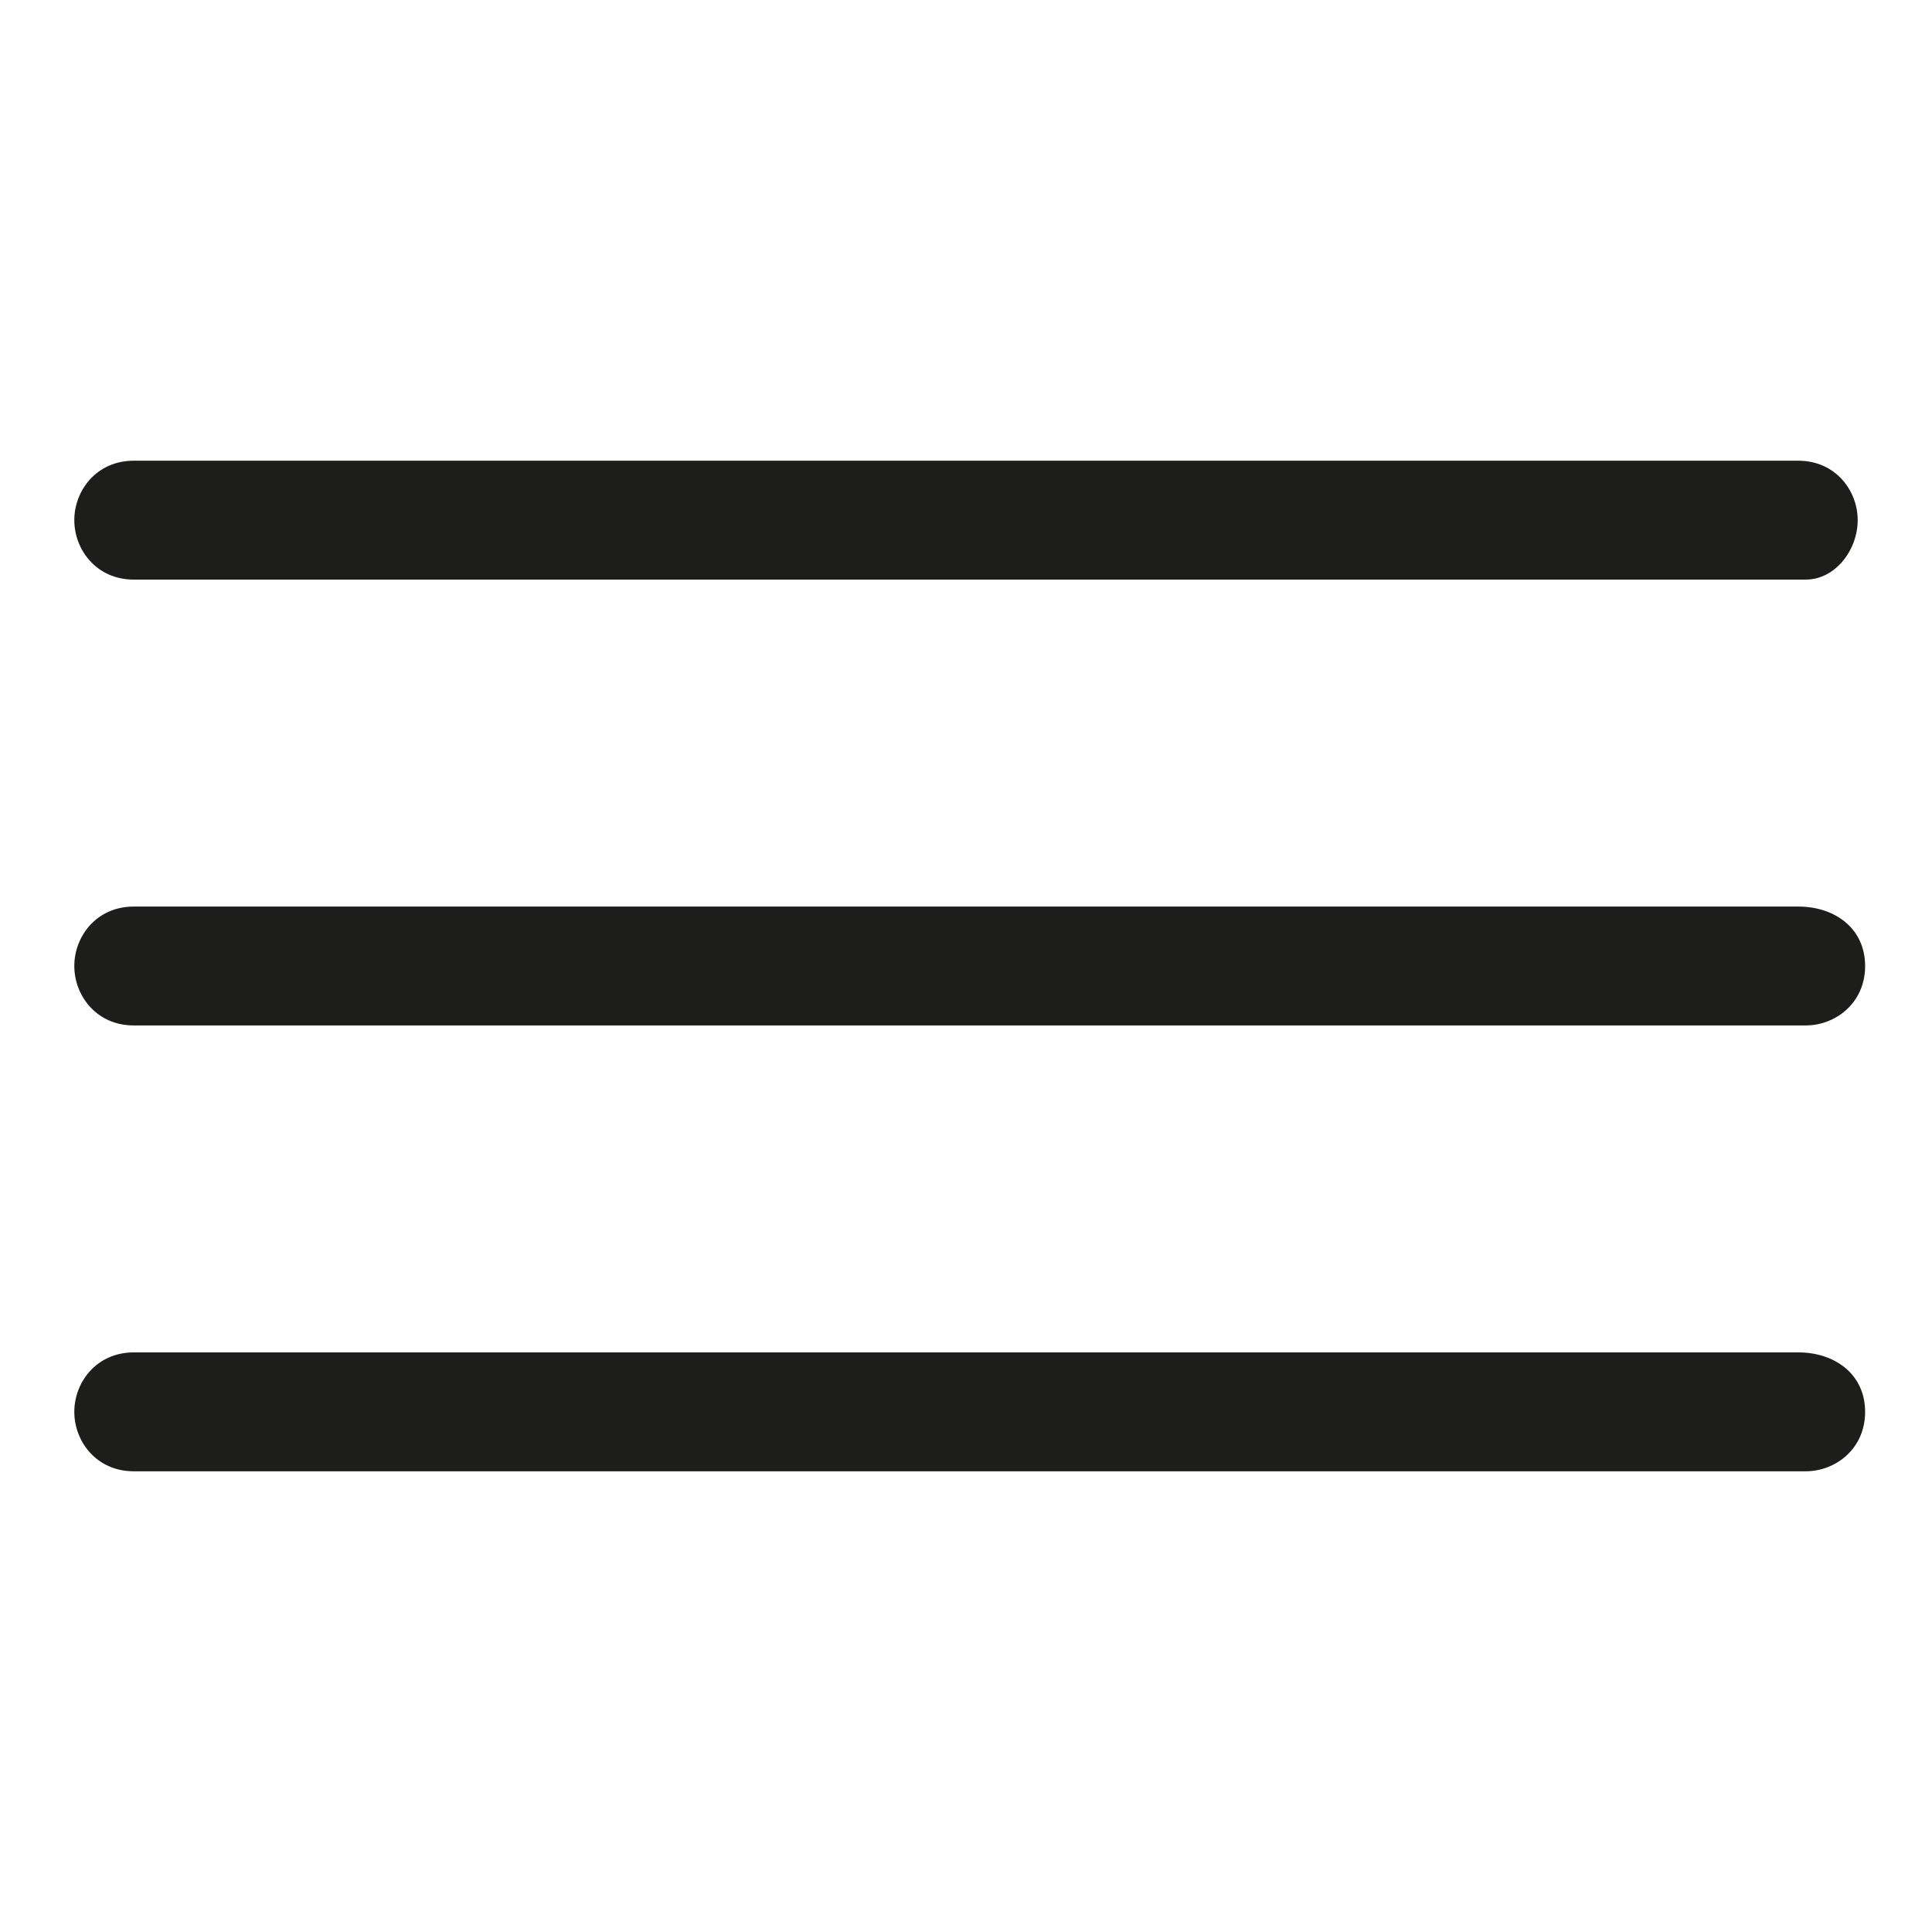
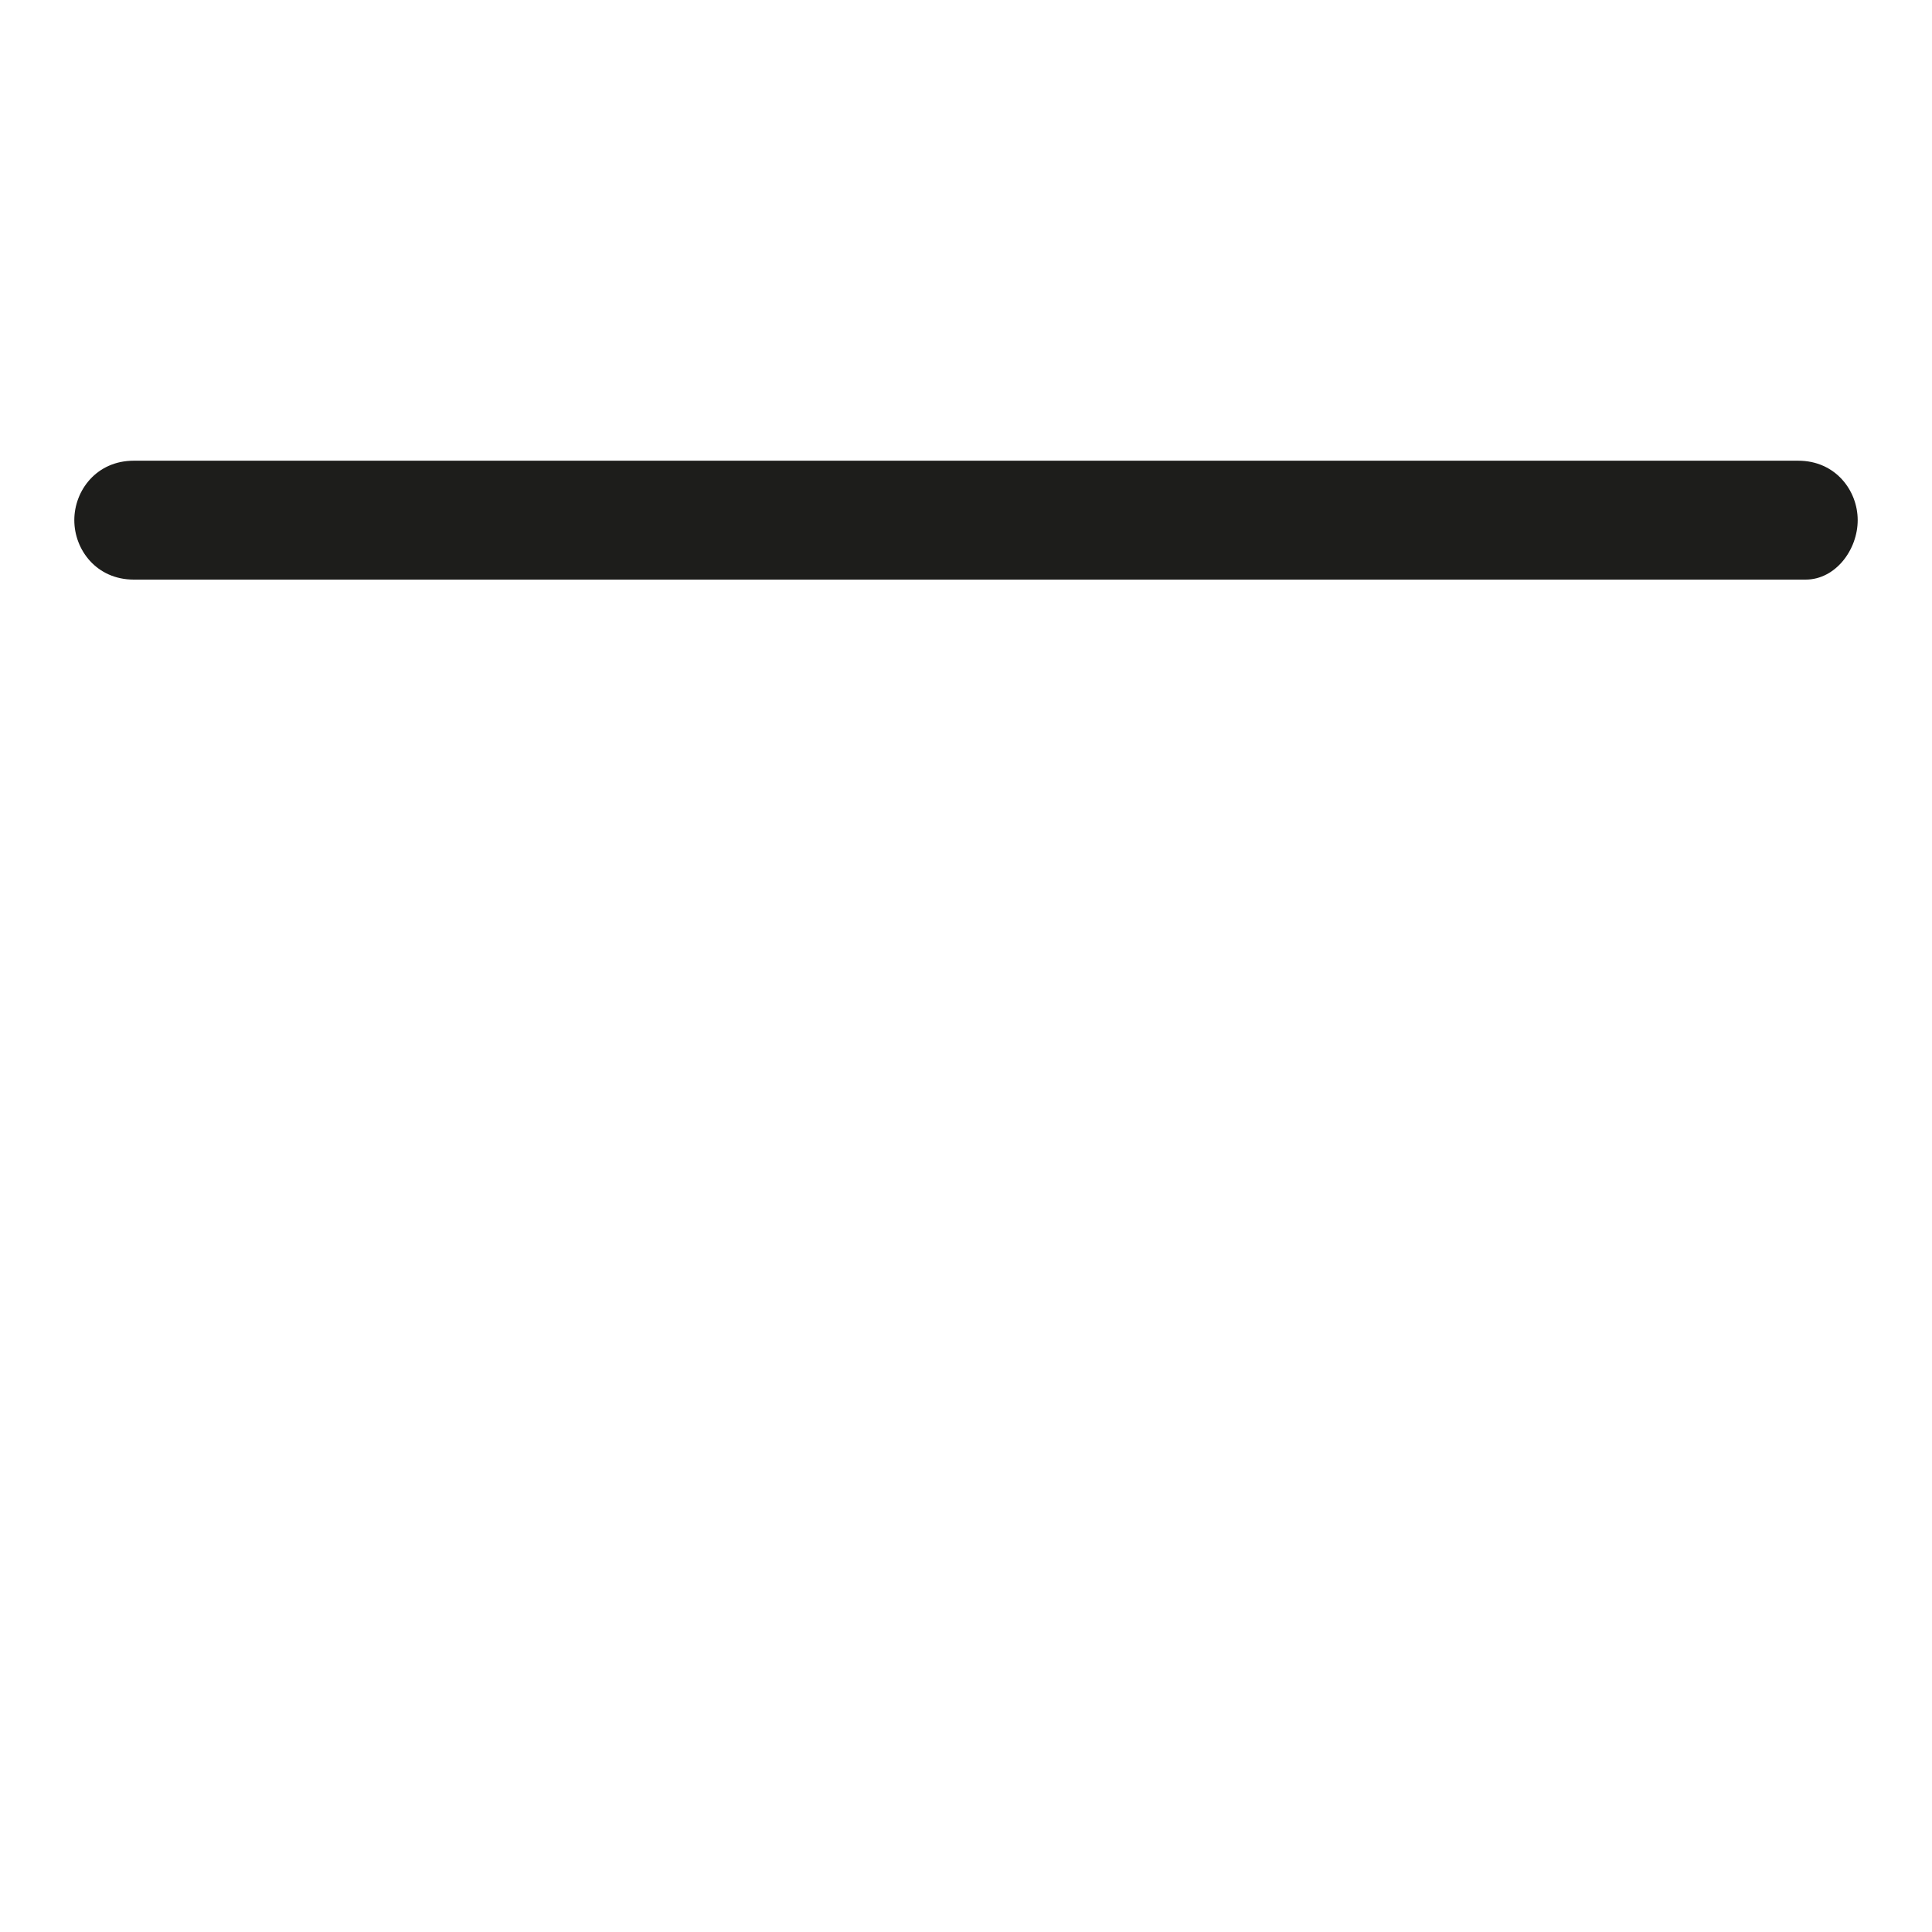
<svg xmlns="http://www.w3.org/2000/svg" version="1.1" id="Слой_1" x="0px" y="0px" viewBox="0 0 26 26" style="enable-background:new 0 0 26 26;" xml:space="preserve">
  <style type="text/css">
	.st0{fill:#1D1D1B;}
</style>
  <g>
-     <path class="st0" d="M24.2,12.2H1.8C1.3,12.2,1,12.6,1,13s0.3,0.8,0.8,0.8h22.5c0.4,0,0.8-0.3,0.8-0.8S24.7,12.2,24.2,12.2z" />
    <path class="st0" d="M1.8,7.8h22.5C24.7,7.8,25,7.4,25,7s-0.3-0.8-0.8-0.8H1.8C1.3,6.2,1,6.6,1,7S1.3,7.8,1.8,7.8z" />
-     <path class="st0" d="M24.2,18.2H1.8C1.3,18.2,1,18.6,1,19s0.3,0.8,0.8,0.8h22.5c0.4,0,0.8-0.3,0.8-0.8S24.7,18.2,24.2,18.2z" />
  </g>
</svg>